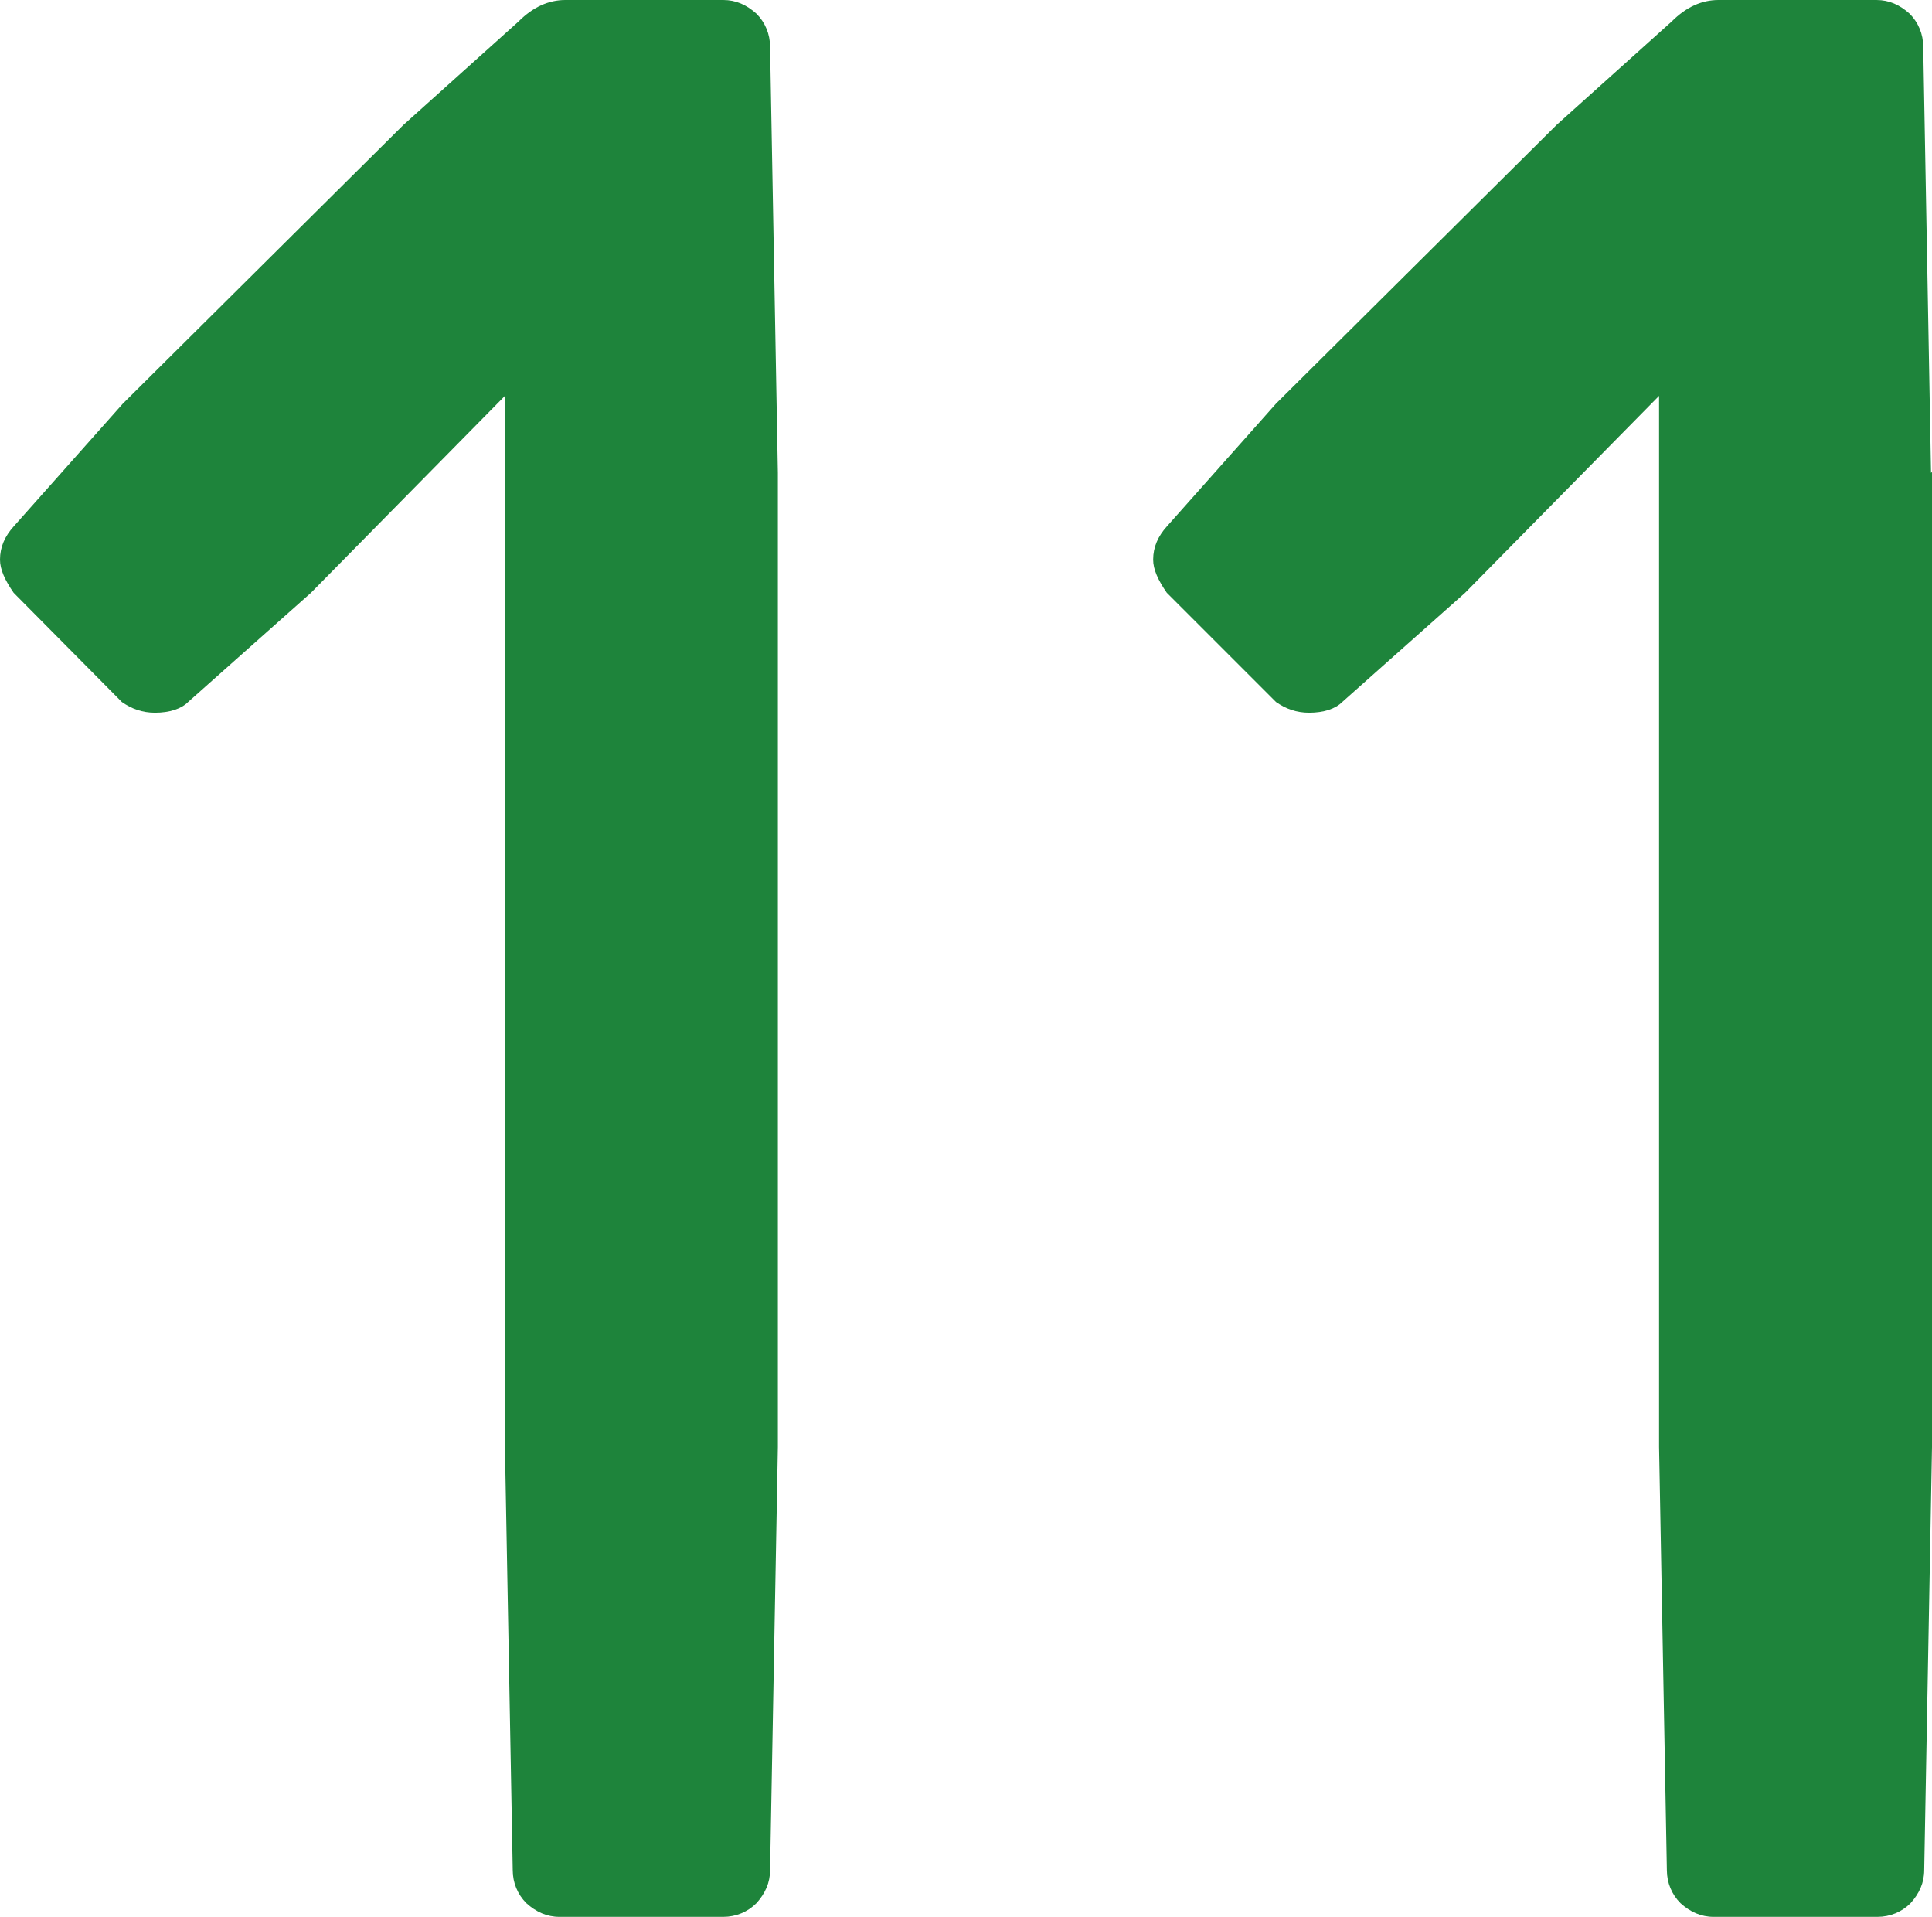
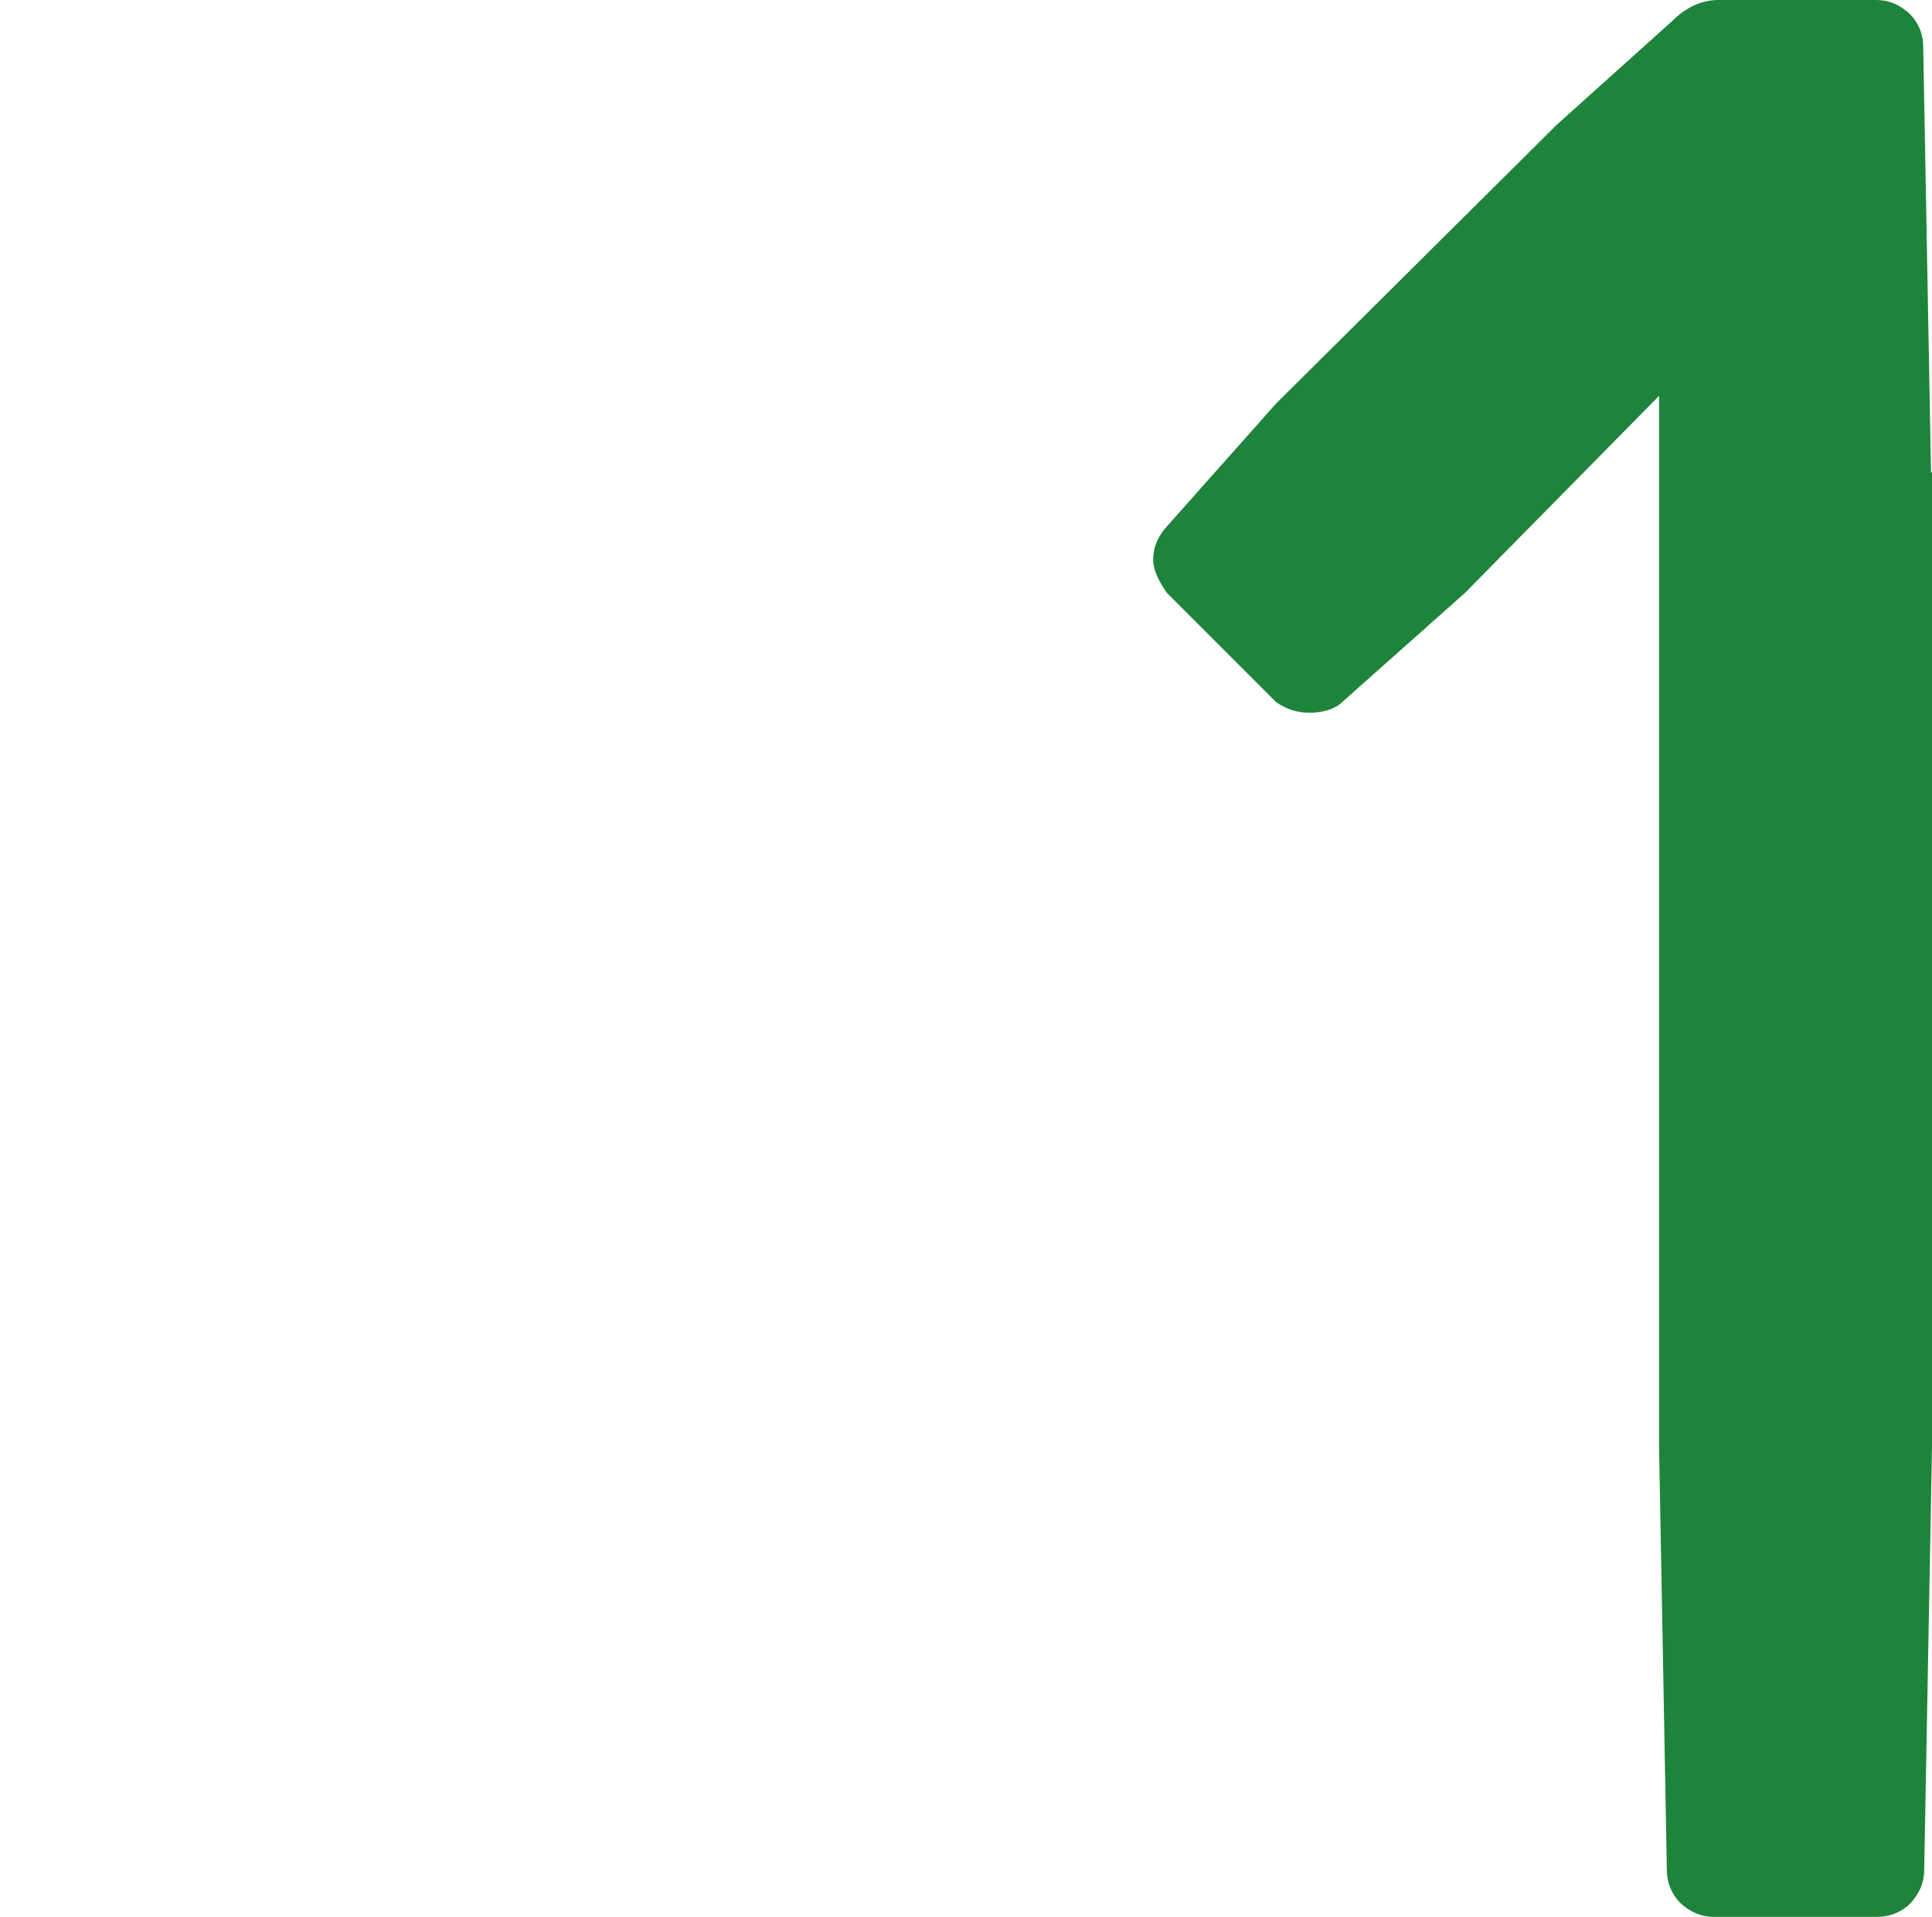
<svg xmlns="http://www.w3.org/2000/svg" id="_レイヤー_2" data-name="レイヤー 2" width="19.82" height="19.66" viewBox="0 0 19.82 19.66">
  <defs>
    <style>
      .cls-1 {
        fill: #1e843b;
        stroke-width: 0px;
      }
    </style>
  </defs>
  <g id="_デザイン" data-name="デザイン">
    <g>
-       <path class="cls-1" d="M7.98,4.84v10l-.08,4.34c0,.13-.05.24-.14.34-.09.09-.21.14-.34.14h-1.68c-.13,0-.24-.05-.34-.14-.09-.09-.14-.21-.14-.34l-.08-4.34V4.06l-1.99,2.02-1.26,1.12c-.07.07-.19.11-.34.11-.13,0-.24-.04-.34-.11L.14,6.08c-.09-.13-.14-.24-.14-.34,0-.13.05-.24.14-.34l1.12-1.26,2.88-2.86L5.32.22c.15-.15.31-.22.48-.22h1.62c.13,0,.24.05.34.14.09.09.14.21.14.34l.08,4.37Z" />
      <path class="cls-1" d="M19.82,4.84v10l-.08,4.34c0,.13-.05.24-.14.34-.09.09-.21.14-.34.14h-1.68c-.13,0-.24-.05-.34-.14-.09-.09-.14-.21-.14-.34l-.08-4.34V4.06l-1.99,2.02-1.26,1.12c-.07.07-.19.11-.34.11-.13,0-.24-.04-.34-.11l-1.12-1.12c-.09-.13-.14-.24-.14-.34,0-.13.05-.24.14-.34l1.12-1.26,2.88-2.86,1.18-1.06c.15-.15.31-.22.48-.22h1.62c.13,0,.24.05.34.14.09.09.14.21.14.34l.08,4.37Z" />
    </g>
  </g>
</svg>